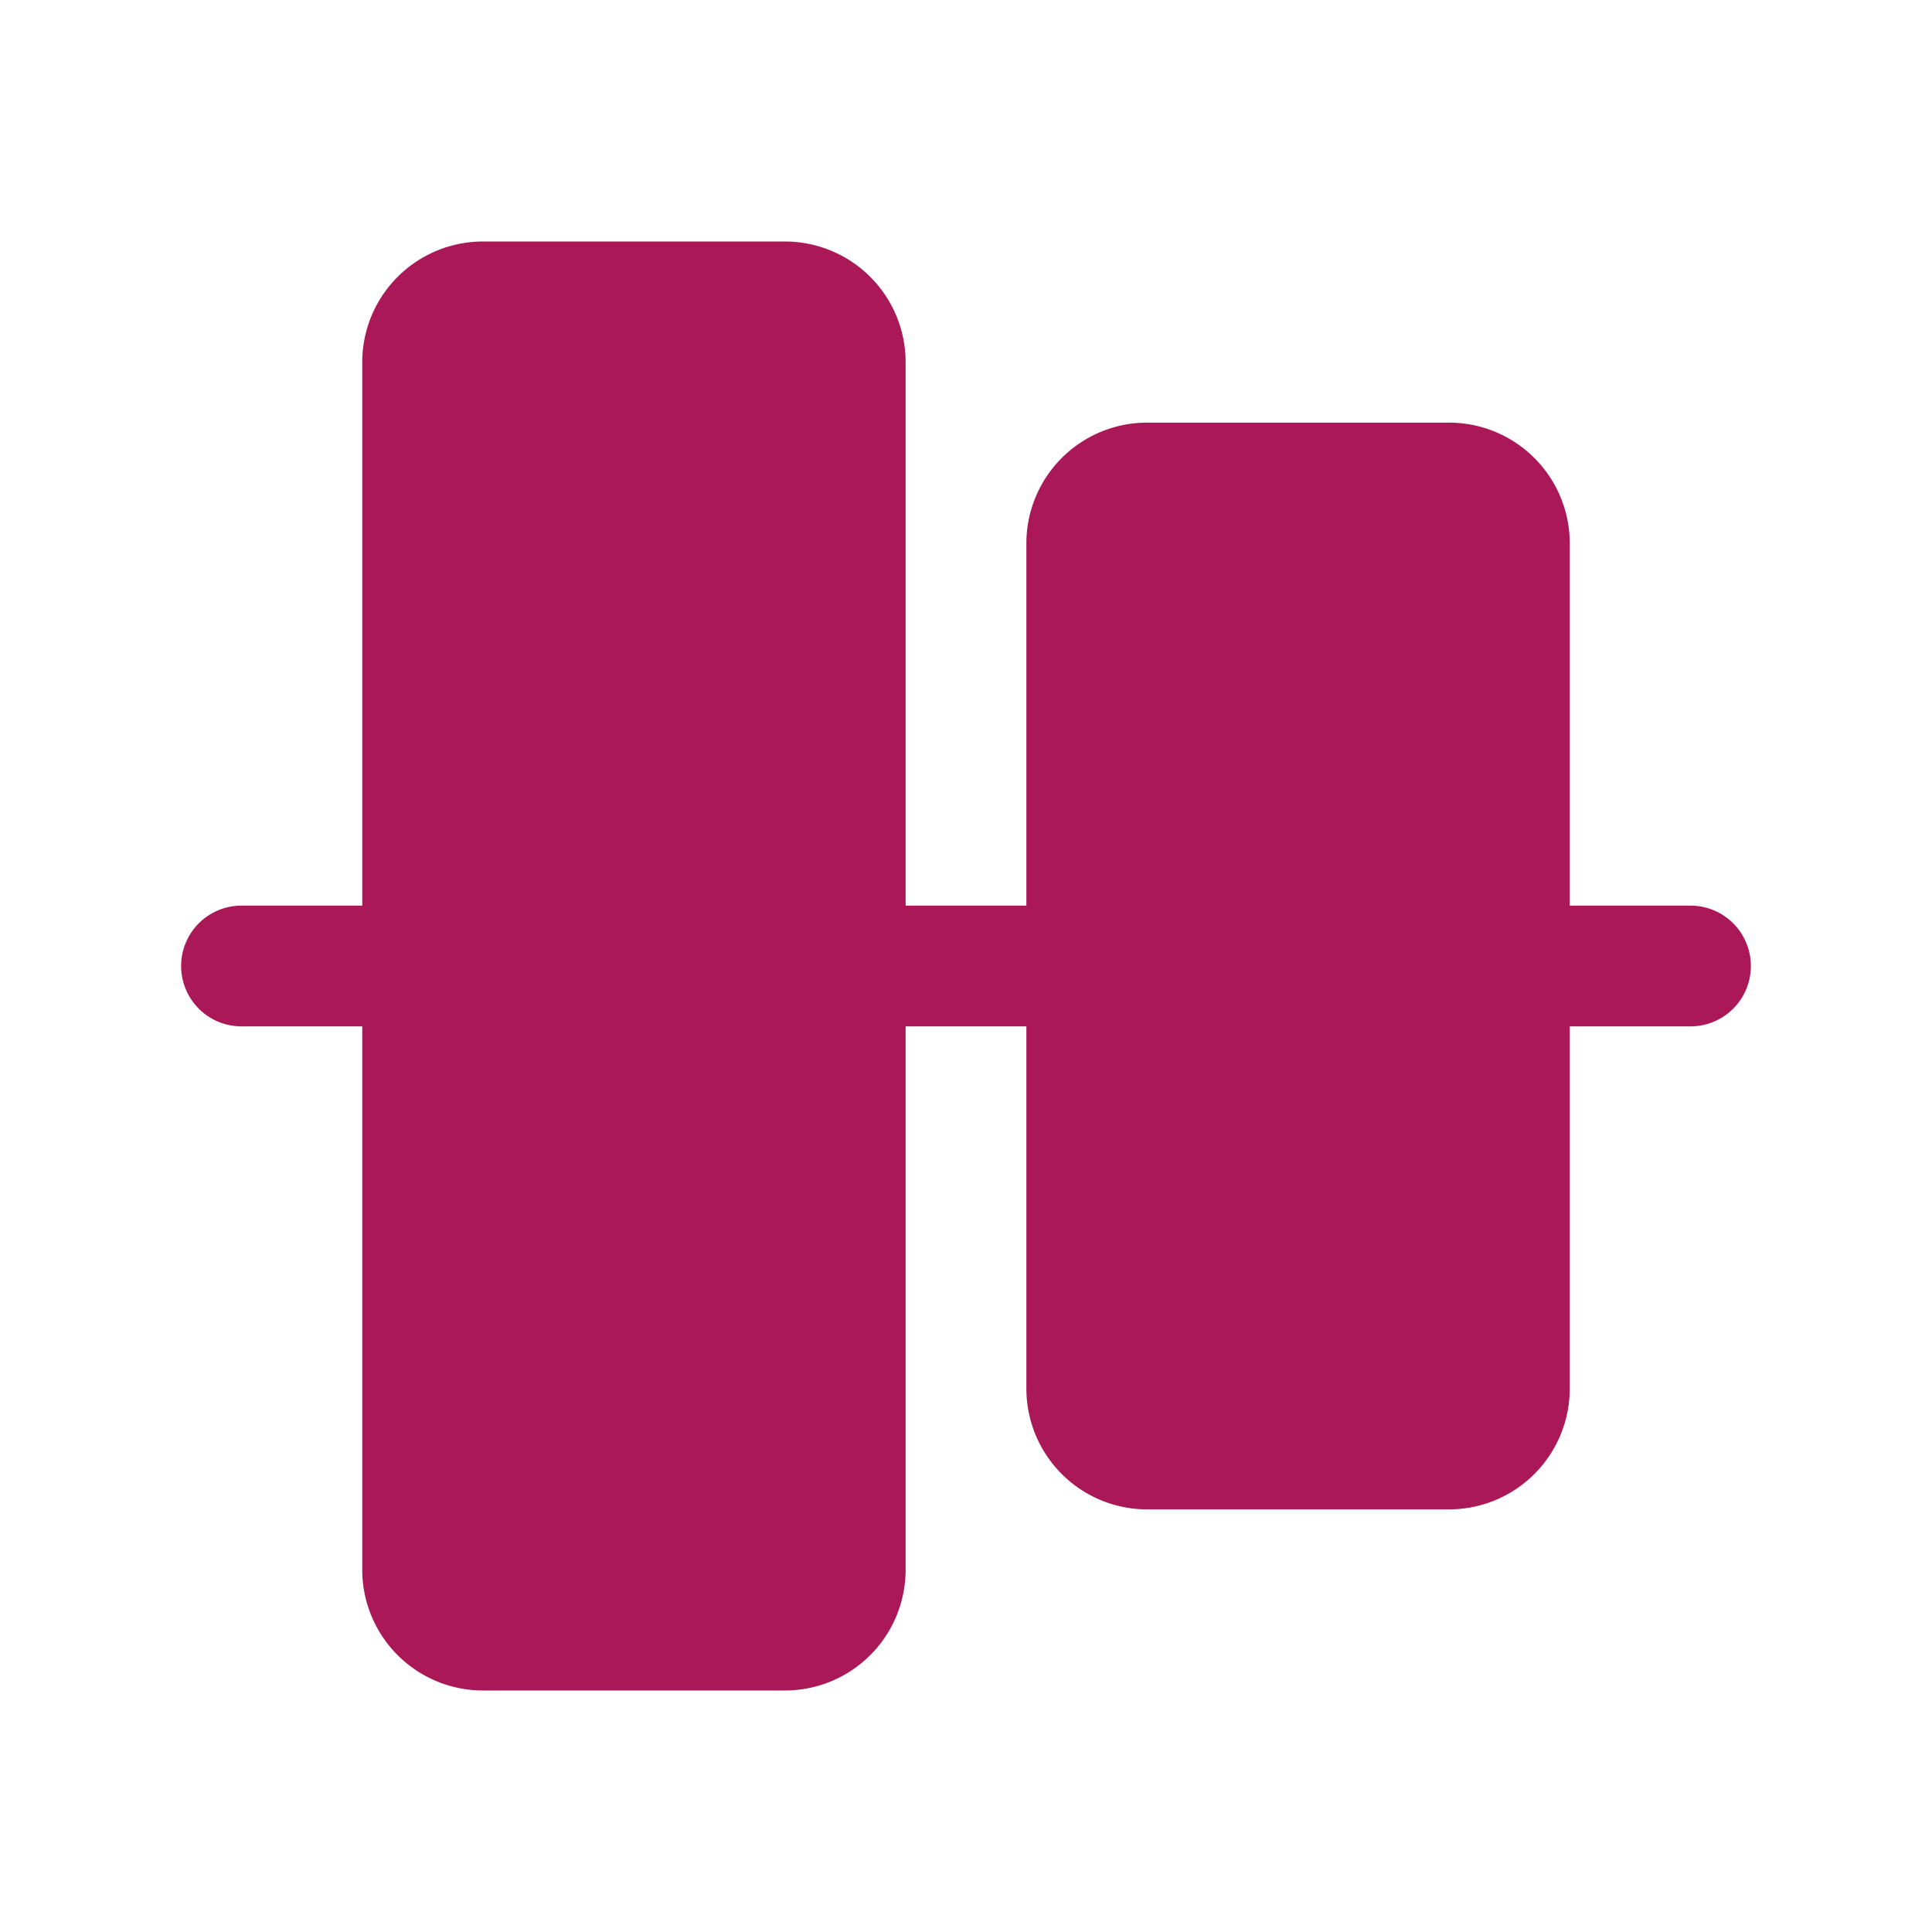
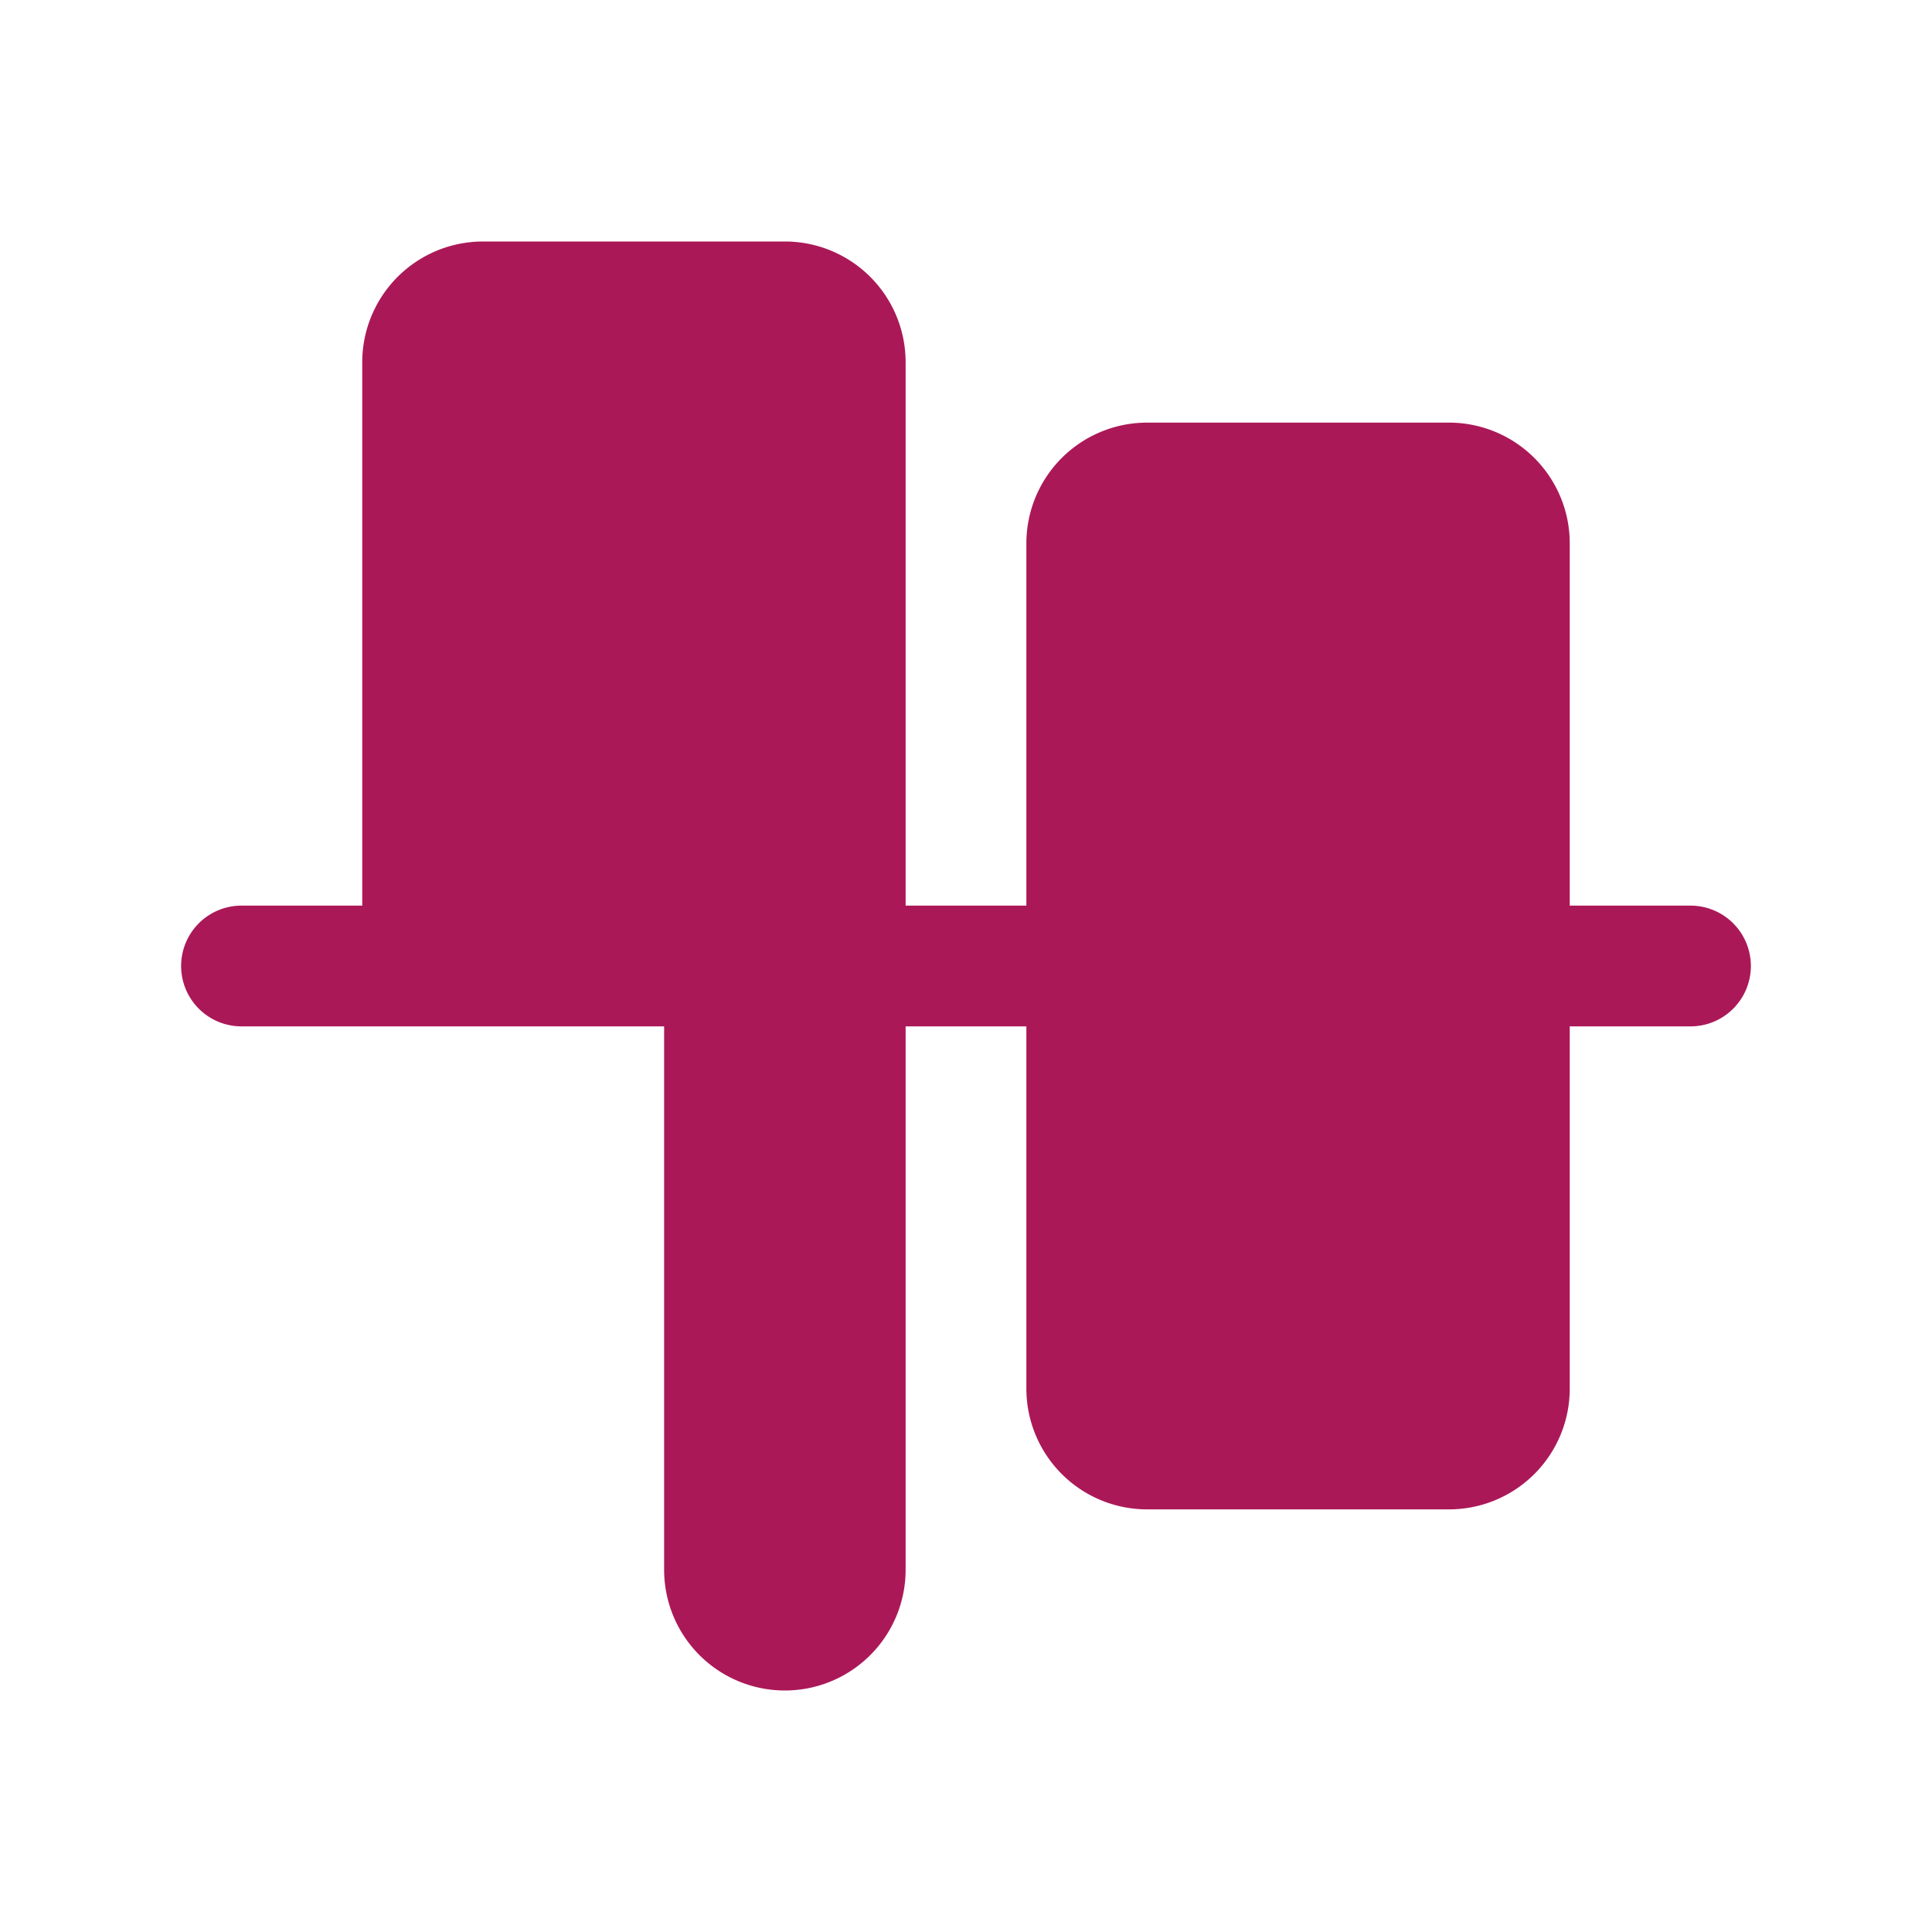
<svg xmlns="http://www.w3.org/2000/svg" width="96" height="96" fill="#ab1858" viewBox="0 0 256 256">
-   <path d="M232,128a8,8,0,0,1-8,8H208v48a16,16,0,0,1-16,16H152a16,16,0,0,1-16-16V136H120v72a16,16,0,0,1-16,16H64a16,16,0,0,1-16-16V136H32a8,8,0,0,1,0-16H48V48A16,16,0,0,1,64,32h40a16,16,0,0,1,16,16v72h16V72a16,16,0,0,1,16-16h40a16,16,0,0,1,16,16v48h16A8,8,0,0,1,232,128Z" />
+   <path d="M232,128a8,8,0,0,1-8,8H208v48a16,16,0,0,1-16,16H152a16,16,0,0,1-16-16V136H120v72a16,16,0,0,1-16,16a16,16,0,0,1-16-16V136H32a8,8,0,0,1,0-16H48V48A16,16,0,0,1,64,32h40a16,16,0,0,1,16,16v72h16V72a16,16,0,0,1,16-16h40a16,16,0,0,1,16,16v48h16A8,8,0,0,1,232,128Z" />
</svg>